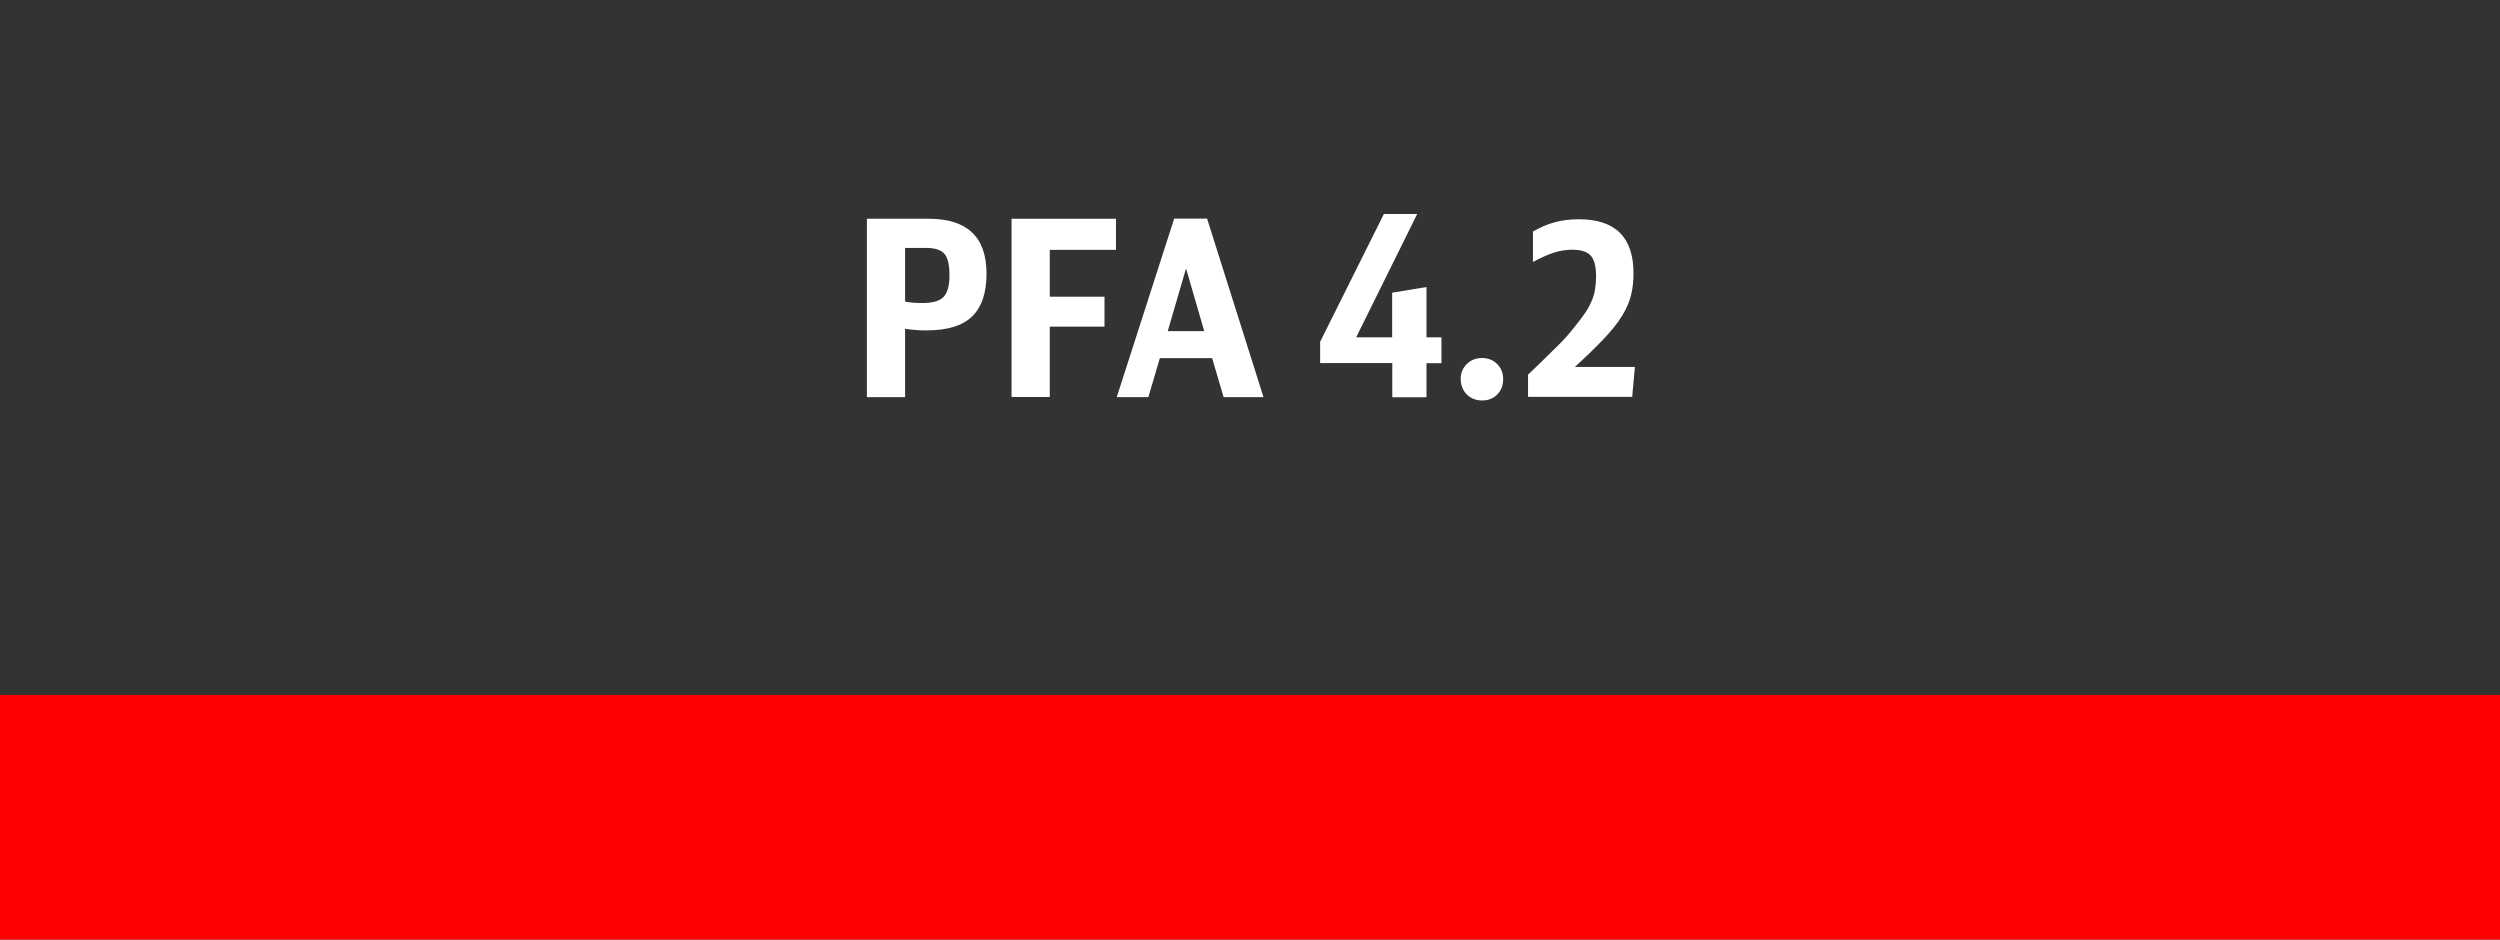
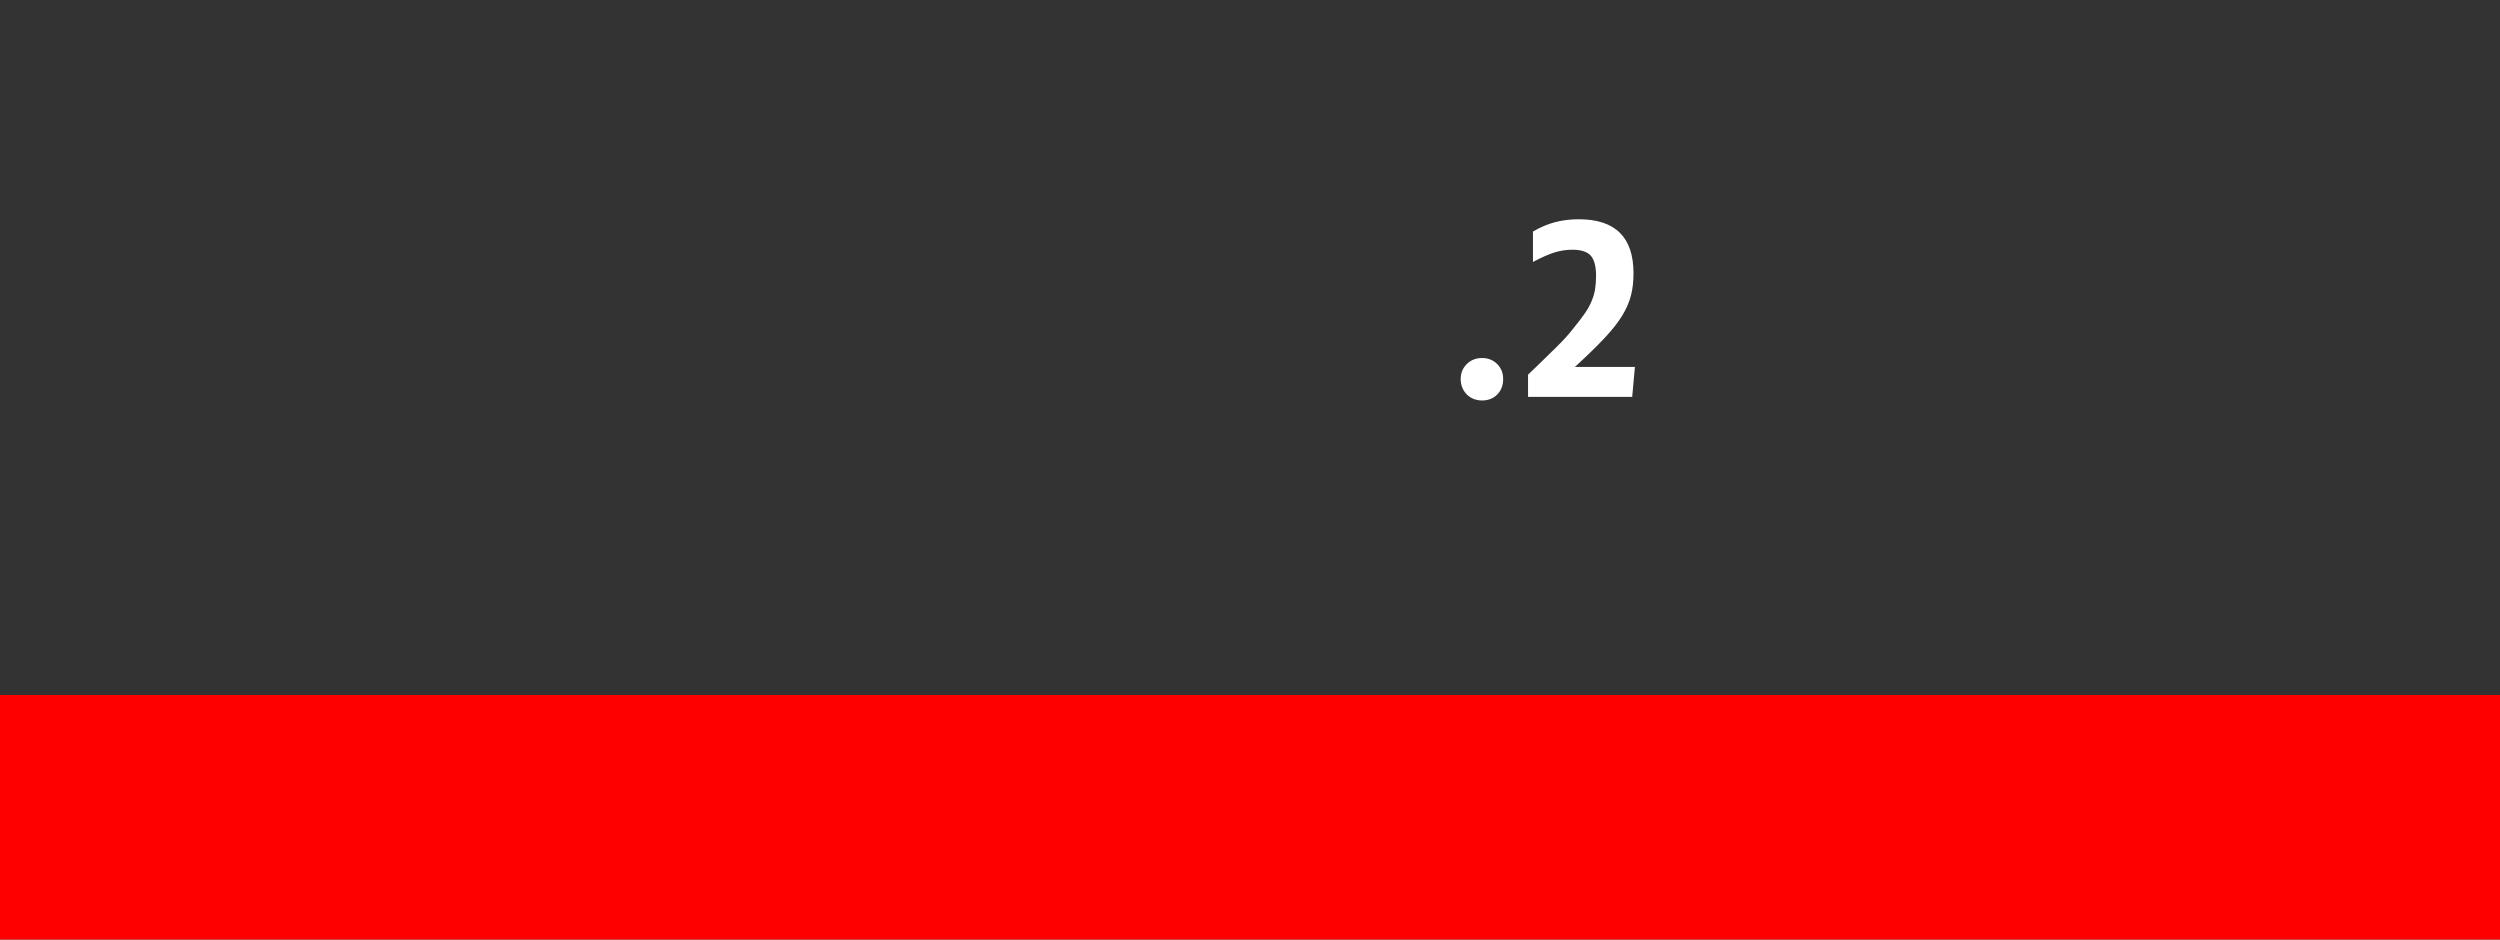
<svg xmlns="http://www.w3.org/2000/svg" id="a" data-name="Ebene 1" viewBox="0 0 193.71 72.8">
  <rect x="0" y="0" width="193.71" height="72.8" fill="#333333" stroke="none" />
  <rect y="53.85" width="193.71" height="18.96" fill="red" stroke-width="0" />
  <g>
-     <path d="m67.17,16.95h4.79c2.99,0,4.48,1.42,4.48,4.26,0,1.49-.38,2.6-1.13,3.32-.75.72-1.92,1.07-3.51,1.07-.29,0-.58,0-.85-.03-.28-.02-.55-.05-.82-.1v5.3h-2.96v-13.81Zm2.96,6.42c.41.08.85.11,1.35.11.79,0,1.33-.16,1.63-.47.3-.32.46-.87.46-1.67s-.13-1.37-.39-1.67c-.26-.3-.73-.46-1.42-.46h-1.63v4.16Z" fill="#fff" stroke-width="0" />
-     <path d="m78.38,16.95h8.09v2.41h-5.13v3.63h4.24v2.32h-4.24v5.45h-2.96v-13.81Z" fill="#fff" stroke-width="0" />
-     <path d="m94.81,30.77l-.89-3.02h-4.05l-.89,3.02h-2.45l4.45-13.83h2.55l4.37,13.83h-3.08Zm-2.91-9.97l-1.42,4.86h2.83l-1.41-4.86Z" fill="#fff" stroke-width="0" />
-     <path d="m107.88,30.77v-2.64h-5.59v-1.65l4.94-9.9h2.58l-4.73,9.56h2.79v-3.46l2.66-.44v3.9h1.16v2h-1.16v2.64h-2.66Z" fill="#fff" stroke-width="0" />
-     <path d="m114.84,27.74c.47,0,.86.16,1.17.47s.46.7.46,1.17-.15.88-.46,1.19c-.31.31-.7.46-1.17.46s-.88-.16-1.19-.47c-.31-.32-.47-.72-.47-1.2,0-.46.16-.84.47-1.15.31-.31.71-.47,1.19-.47Z" fill="#fff" stroke-width="0" />
+     <path d="m114.84,27.74c.47,0,.86.16,1.17.47s.46.7.46,1.17-.15.88-.46,1.19c-.31.31-.7.46-1.17.46s-.88-.16-1.19-.47c-.31-.32-.47-.72-.47-1.2,0-.46.16-.84.47-1.15.31-.31.71-.47,1.19-.47" fill="#fff" stroke-width="0" />
    <path d="m118.41,29.02c.71-.68,1.26-1.21,1.64-1.59.39-.37.69-.68.92-.91s.41-.44.56-.61c.14-.17.32-.38.52-.64.3-.37.56-.71.77-1.02.21-.31.38-.61.5-.91.13-.3.22-.6.27-.91.05-.31.08-.66.08-1.04,0-.75-.14-1.27-.41-1.58-.27-.3-.74-.46-1.42-.46-.48,0-.95.07-1.42.22-.46.15-1.01.39-1.64.73v-2.36c.57-.33,1.13-.57,1.69-.72.56-.15,1.18-.23,1.86-.23,2.83,0,4.24,1.39,4.24,4.18,0,.62-.06,1.19-.19,1.7-.13.51-.35,1.04-.68,1.58-.33.54-.79,1.12-1.38,1.75-.59.63-1.35,1.37-2.29,2.23h4.65l-.21,2.32h-8.07v-1.75Z" fill="#fff" stroke-width="0" />
  </g>
</svg>